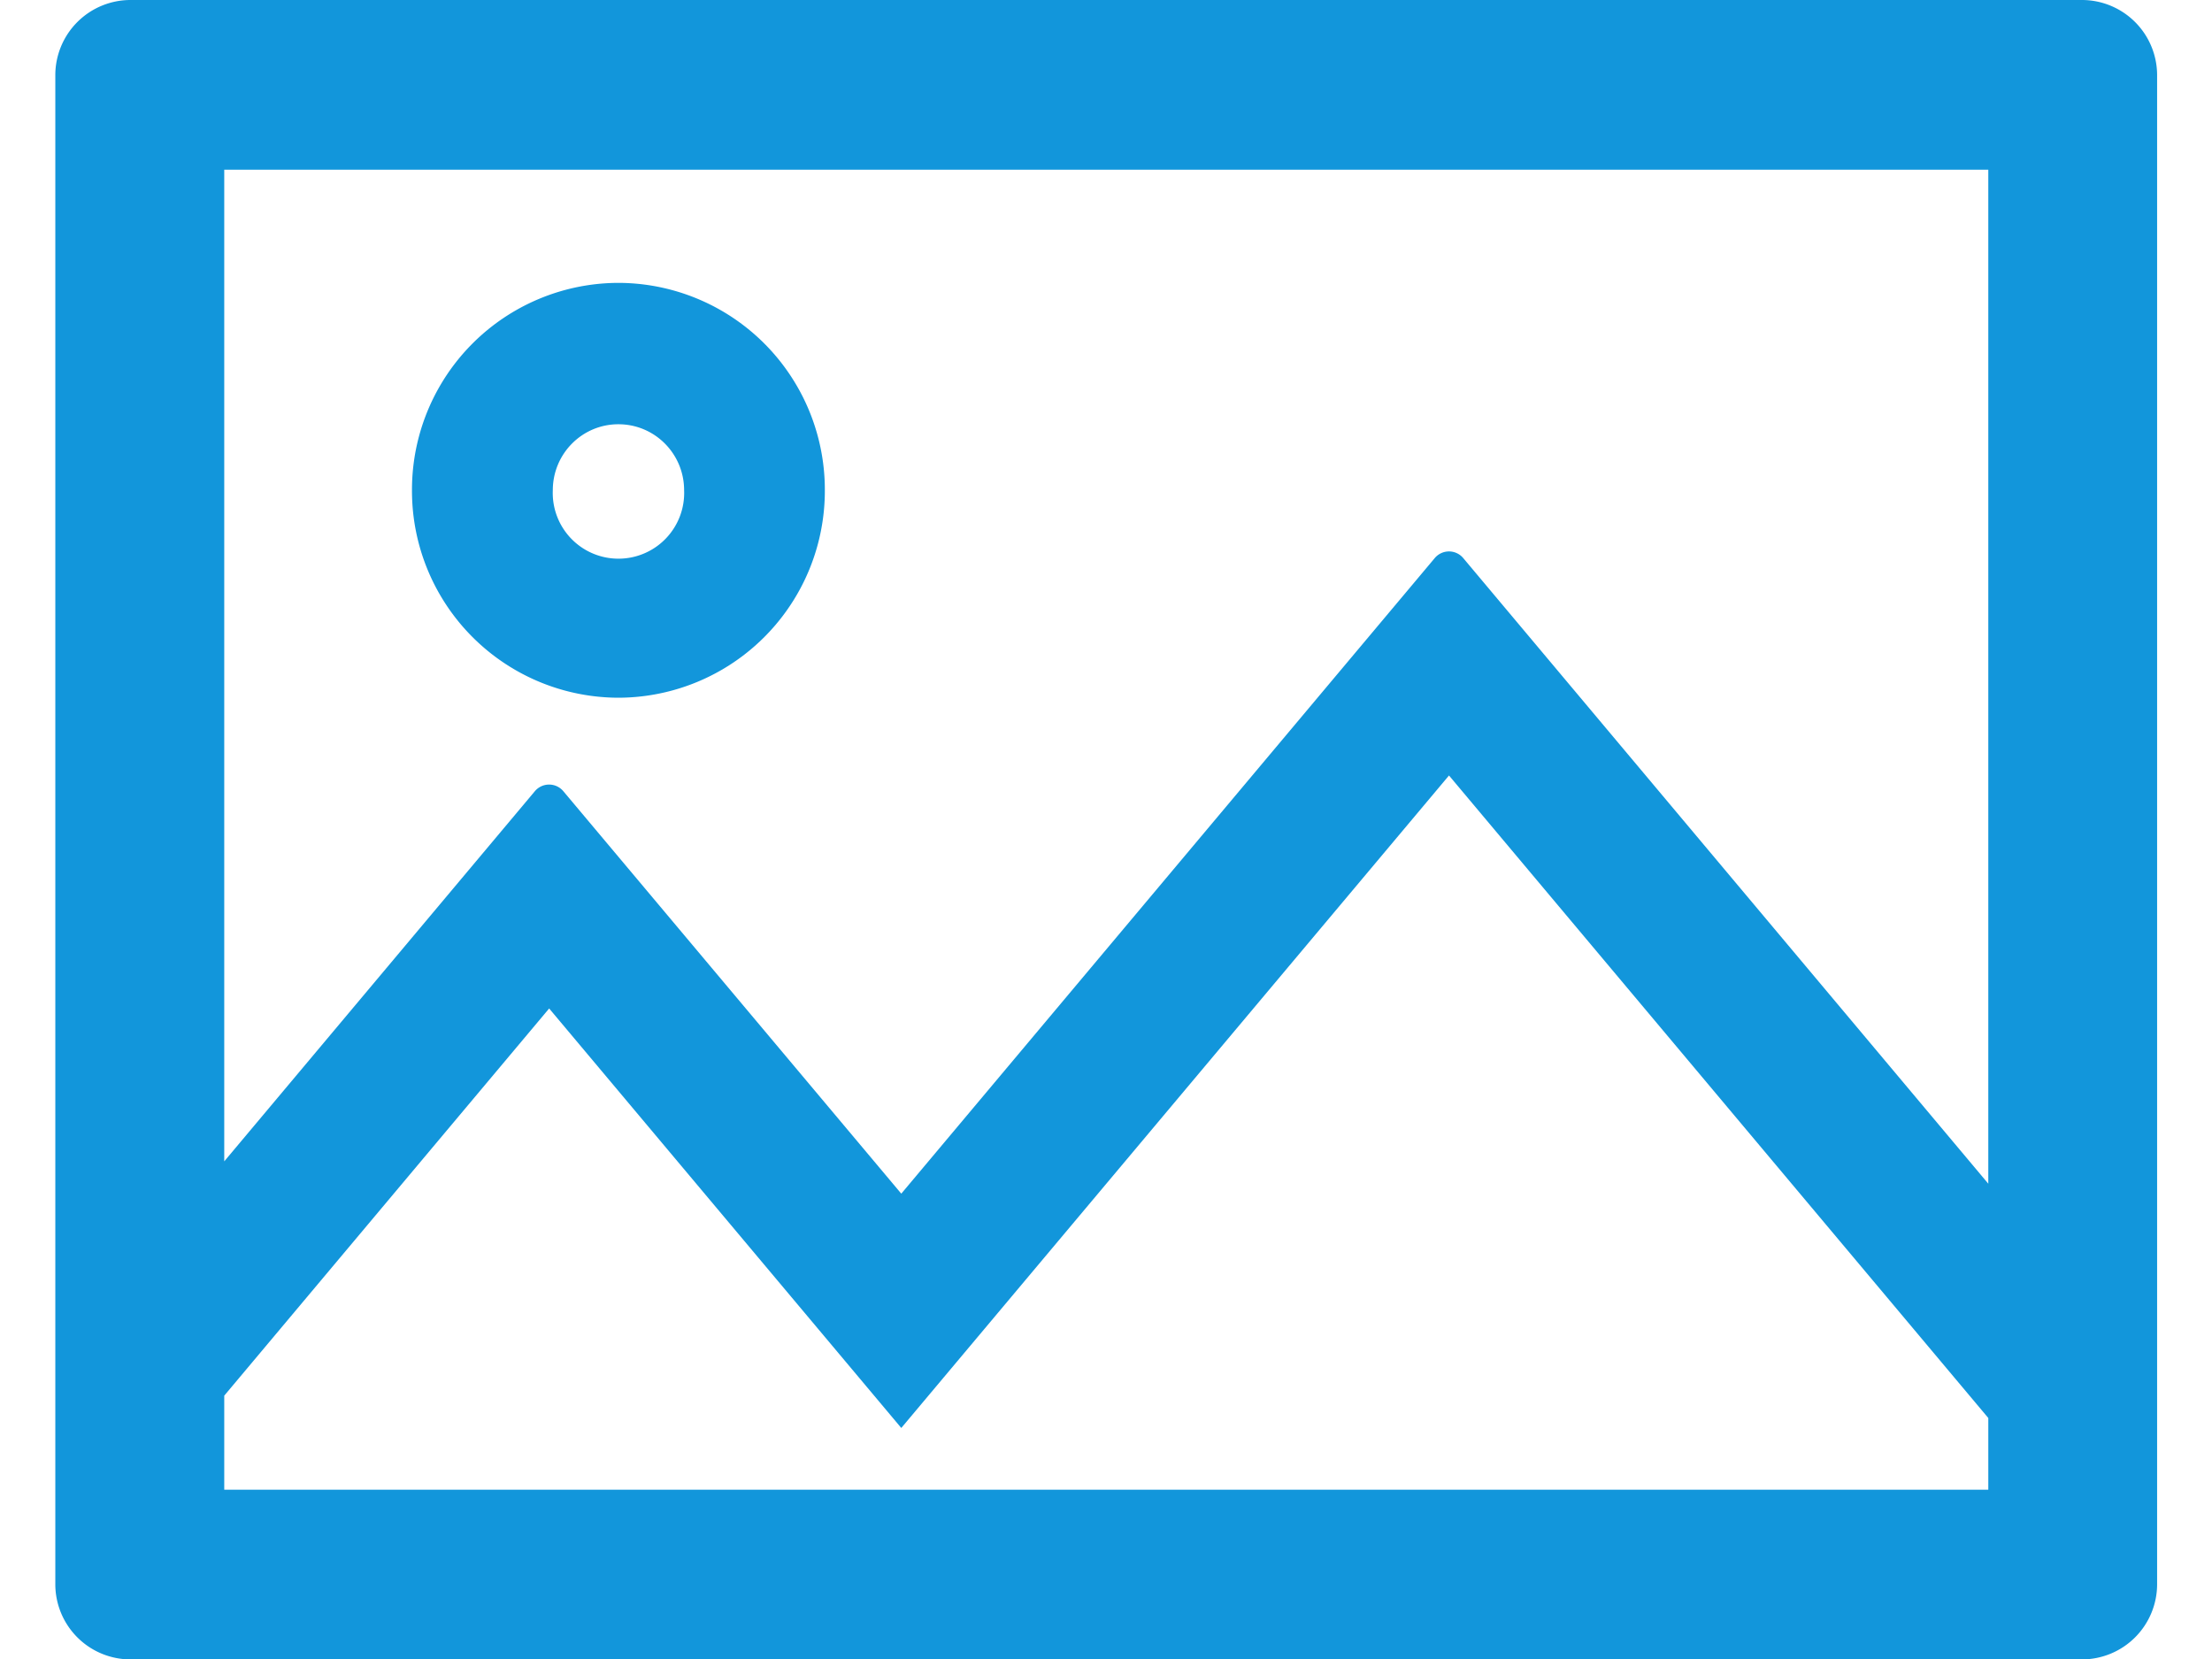
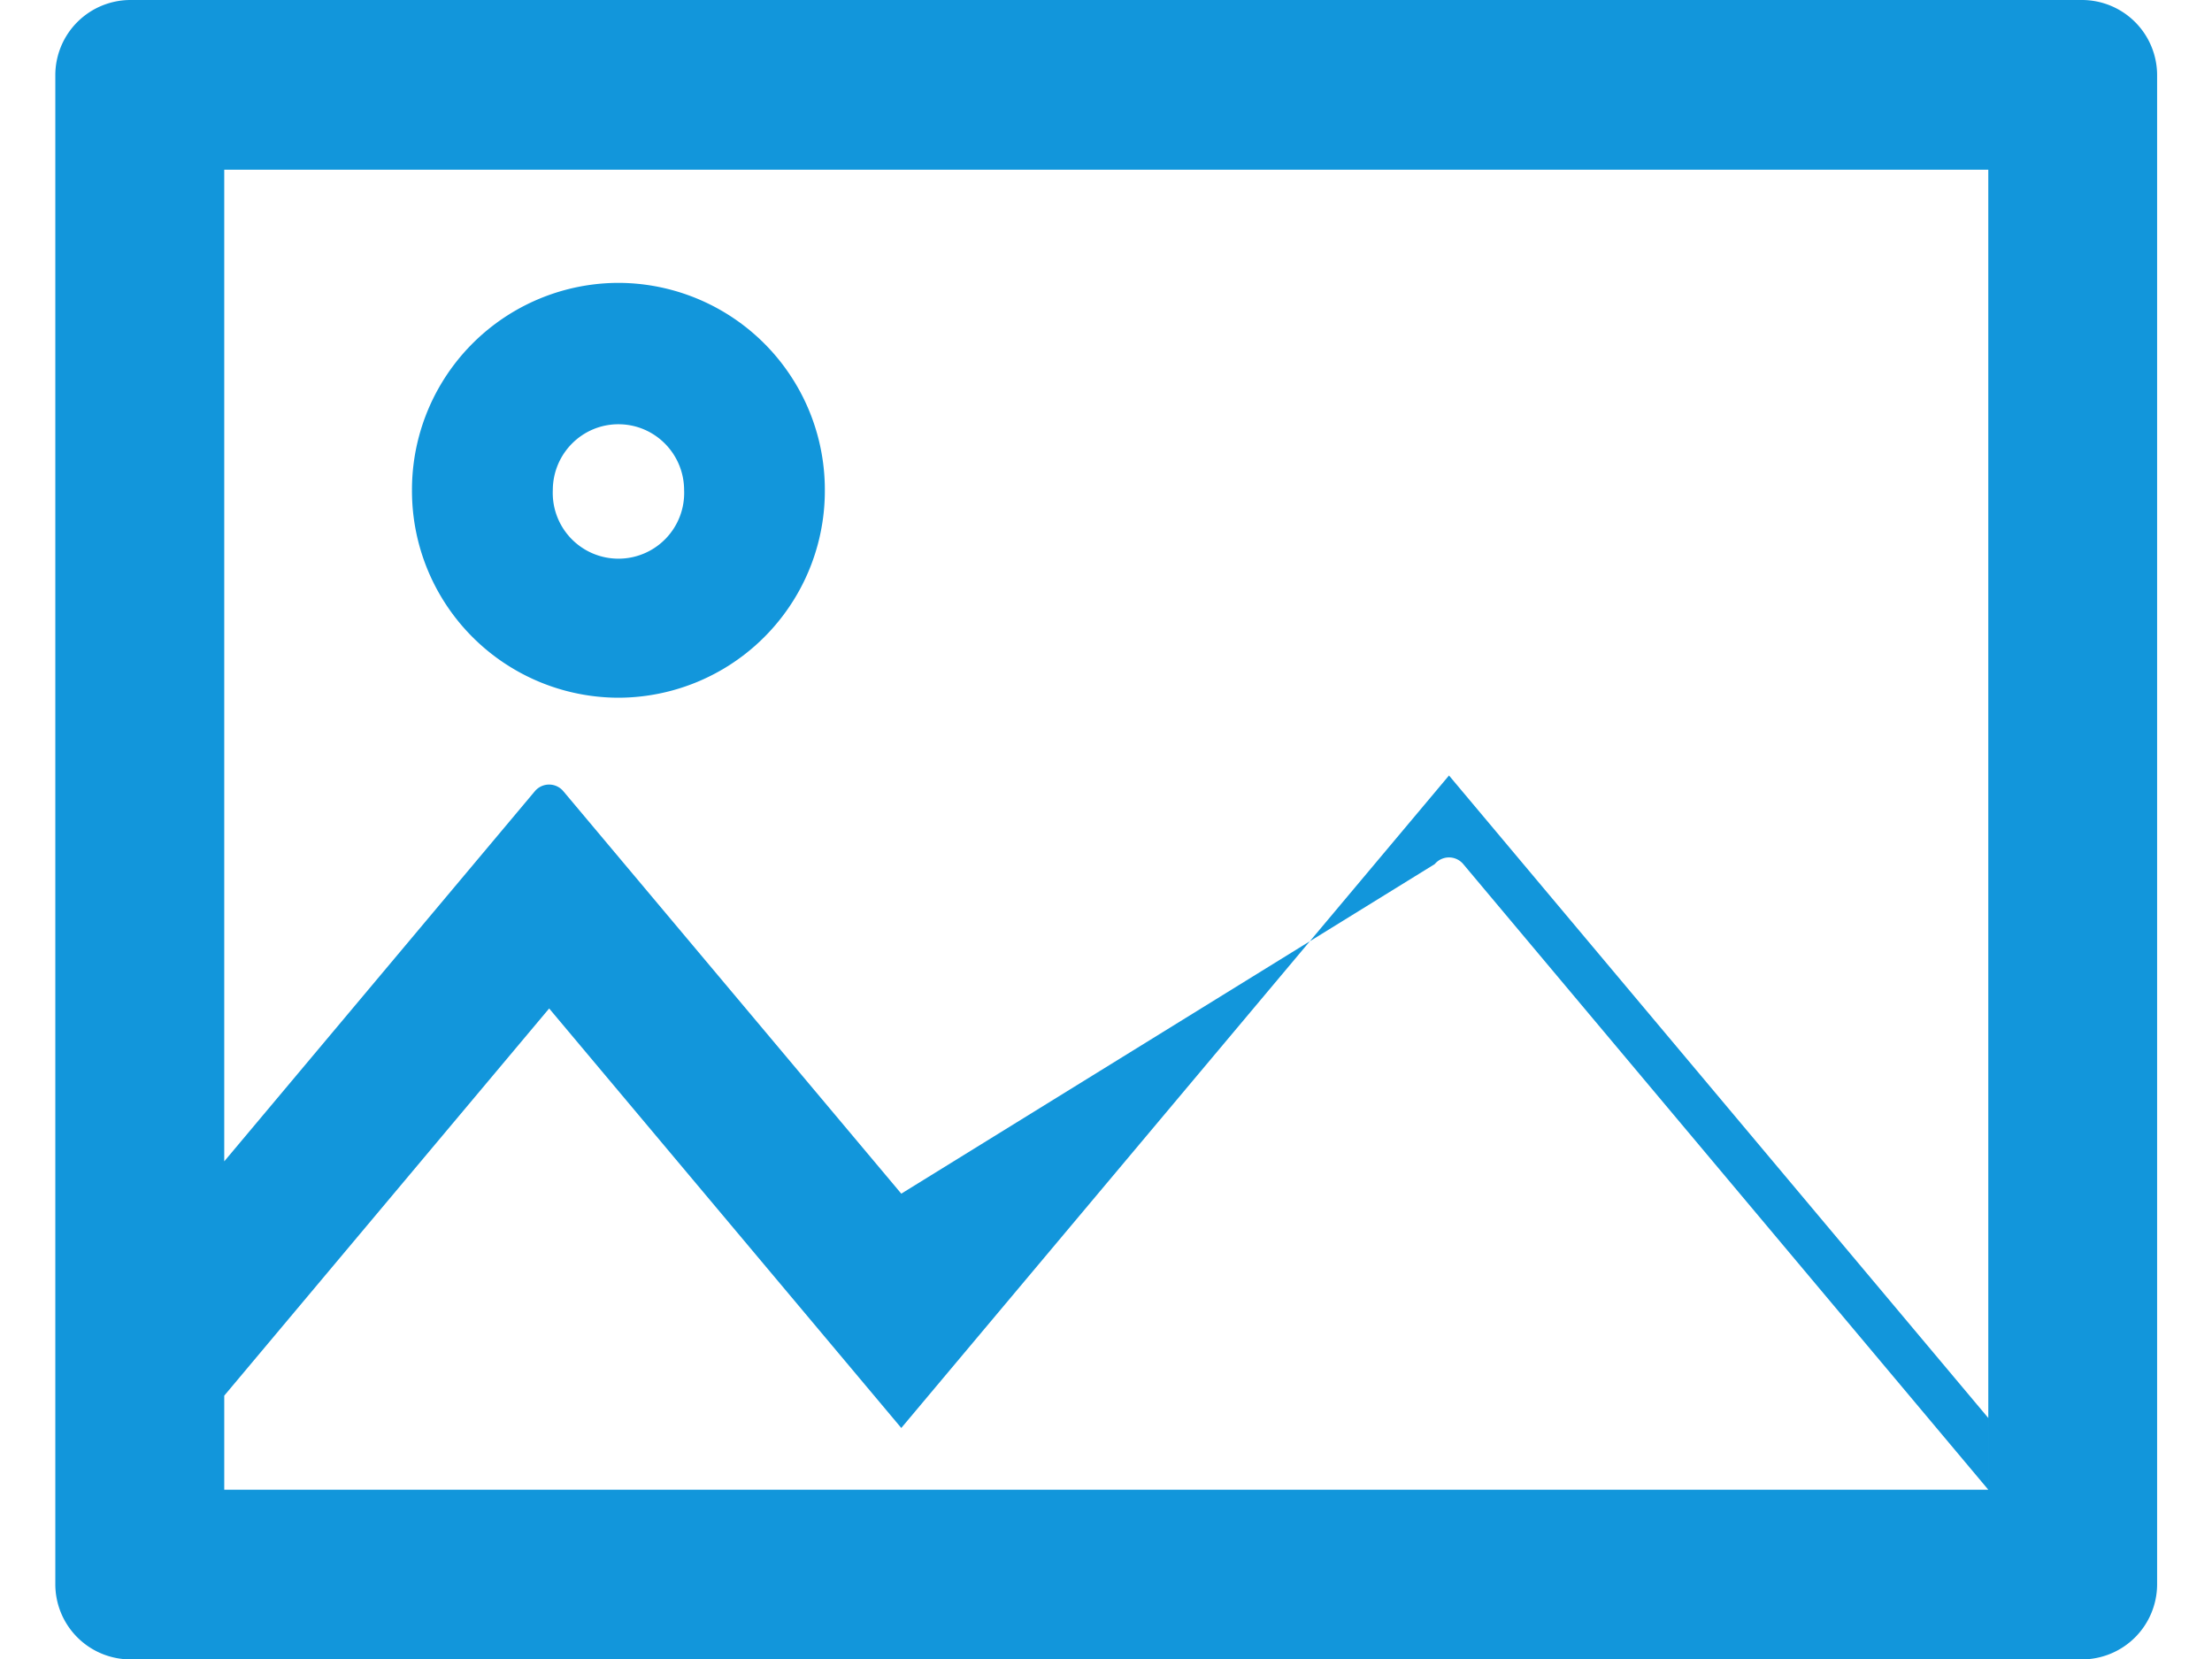
<svg xmlns="http://www.w3.org/2000/svg" t="1608301821409" class="icon" viewBox="0 0 1365 1024" version="1.1" p-id="5795" width="106.641" height="80">
  <defs>
    <style type="text/css" />
  </defs>
-   <path d="M1284.847 0H80.555A46.421 46.421 0 0 0 34.133 46.558v930.884a46.421 46.421 0 0 0 46.353 46.558H1284.779a46.421 46.421 0 0 0 46.353-46.558V46.558A46.421 46.421 0 0 0 1284.847 0z m-57.89 919.279H138.377v-58.027l200.499-238.933 217.293 258.867 337.988-402.637 332.8 396.493v44.237z m0-188.826l-323.994-386.048a11.469 11.469 0 0 0-17.613 0L556.169 736.597 347.682 488.311a11.469 11.469 0 0 0-17.681 0l-191.625 228.352V104.721h1088.58V730.453zM381.611 430.558a127.659 127.659 0 0 0 127.386-128A127.659 127.659 0 0 0 381.611 174.558a127.659 127.659 0 0 0-127.386 128A127.659 127.659 0 0 0 381.611 430.558z m0-168.755c22.46 0 40.55 18.227 40.55 40.755a40.55 40.55 0 1 1-81.033 0c0-22.528 18.091-40.755 40.482-40.755z" p-id="5796" fill="#1296db" />
+   <path d="M1284.847 0H80.555A46.421 46.421 0 0 0 34.133 46.558v930.884a46.421 46.421 0 0 0 46.353 46.558H1284.779a46.421 46.421 0 0 0 46.353-46.558V46.558A46.421 46.421 0 0 0 1284.847 0z m-57.89 919.279H138.377v-58.027l200.499-238.933 217.293 258.867 337.988-402.637 332.8 396.493v44.237z l-323.994-386.048a11.469 11.469 0 0 0-17.613 0L556.169 736.597 347.682 488.311a11.469 11.469 0 0 0-17.681 0l-191.625 228.352V104.721h1088.58V730.453zM381.611 430.558a127.659 127.659 0 0 0 127.386-128A127.659 127.659 0 0 0 381.611 174.558a127.659 127.659 0 0 0-127.386 128A127.659 127.659 0 0 0 381.611 430.558z m0-168.755c22.46 0 40.55 18.227 40.55 40.755a40.55 40.55 0 1 1-81.033 0c0-22.528 18.091-40.755 40.482-40.755z" p-id="5796" fill="#1296db" />
</svg>